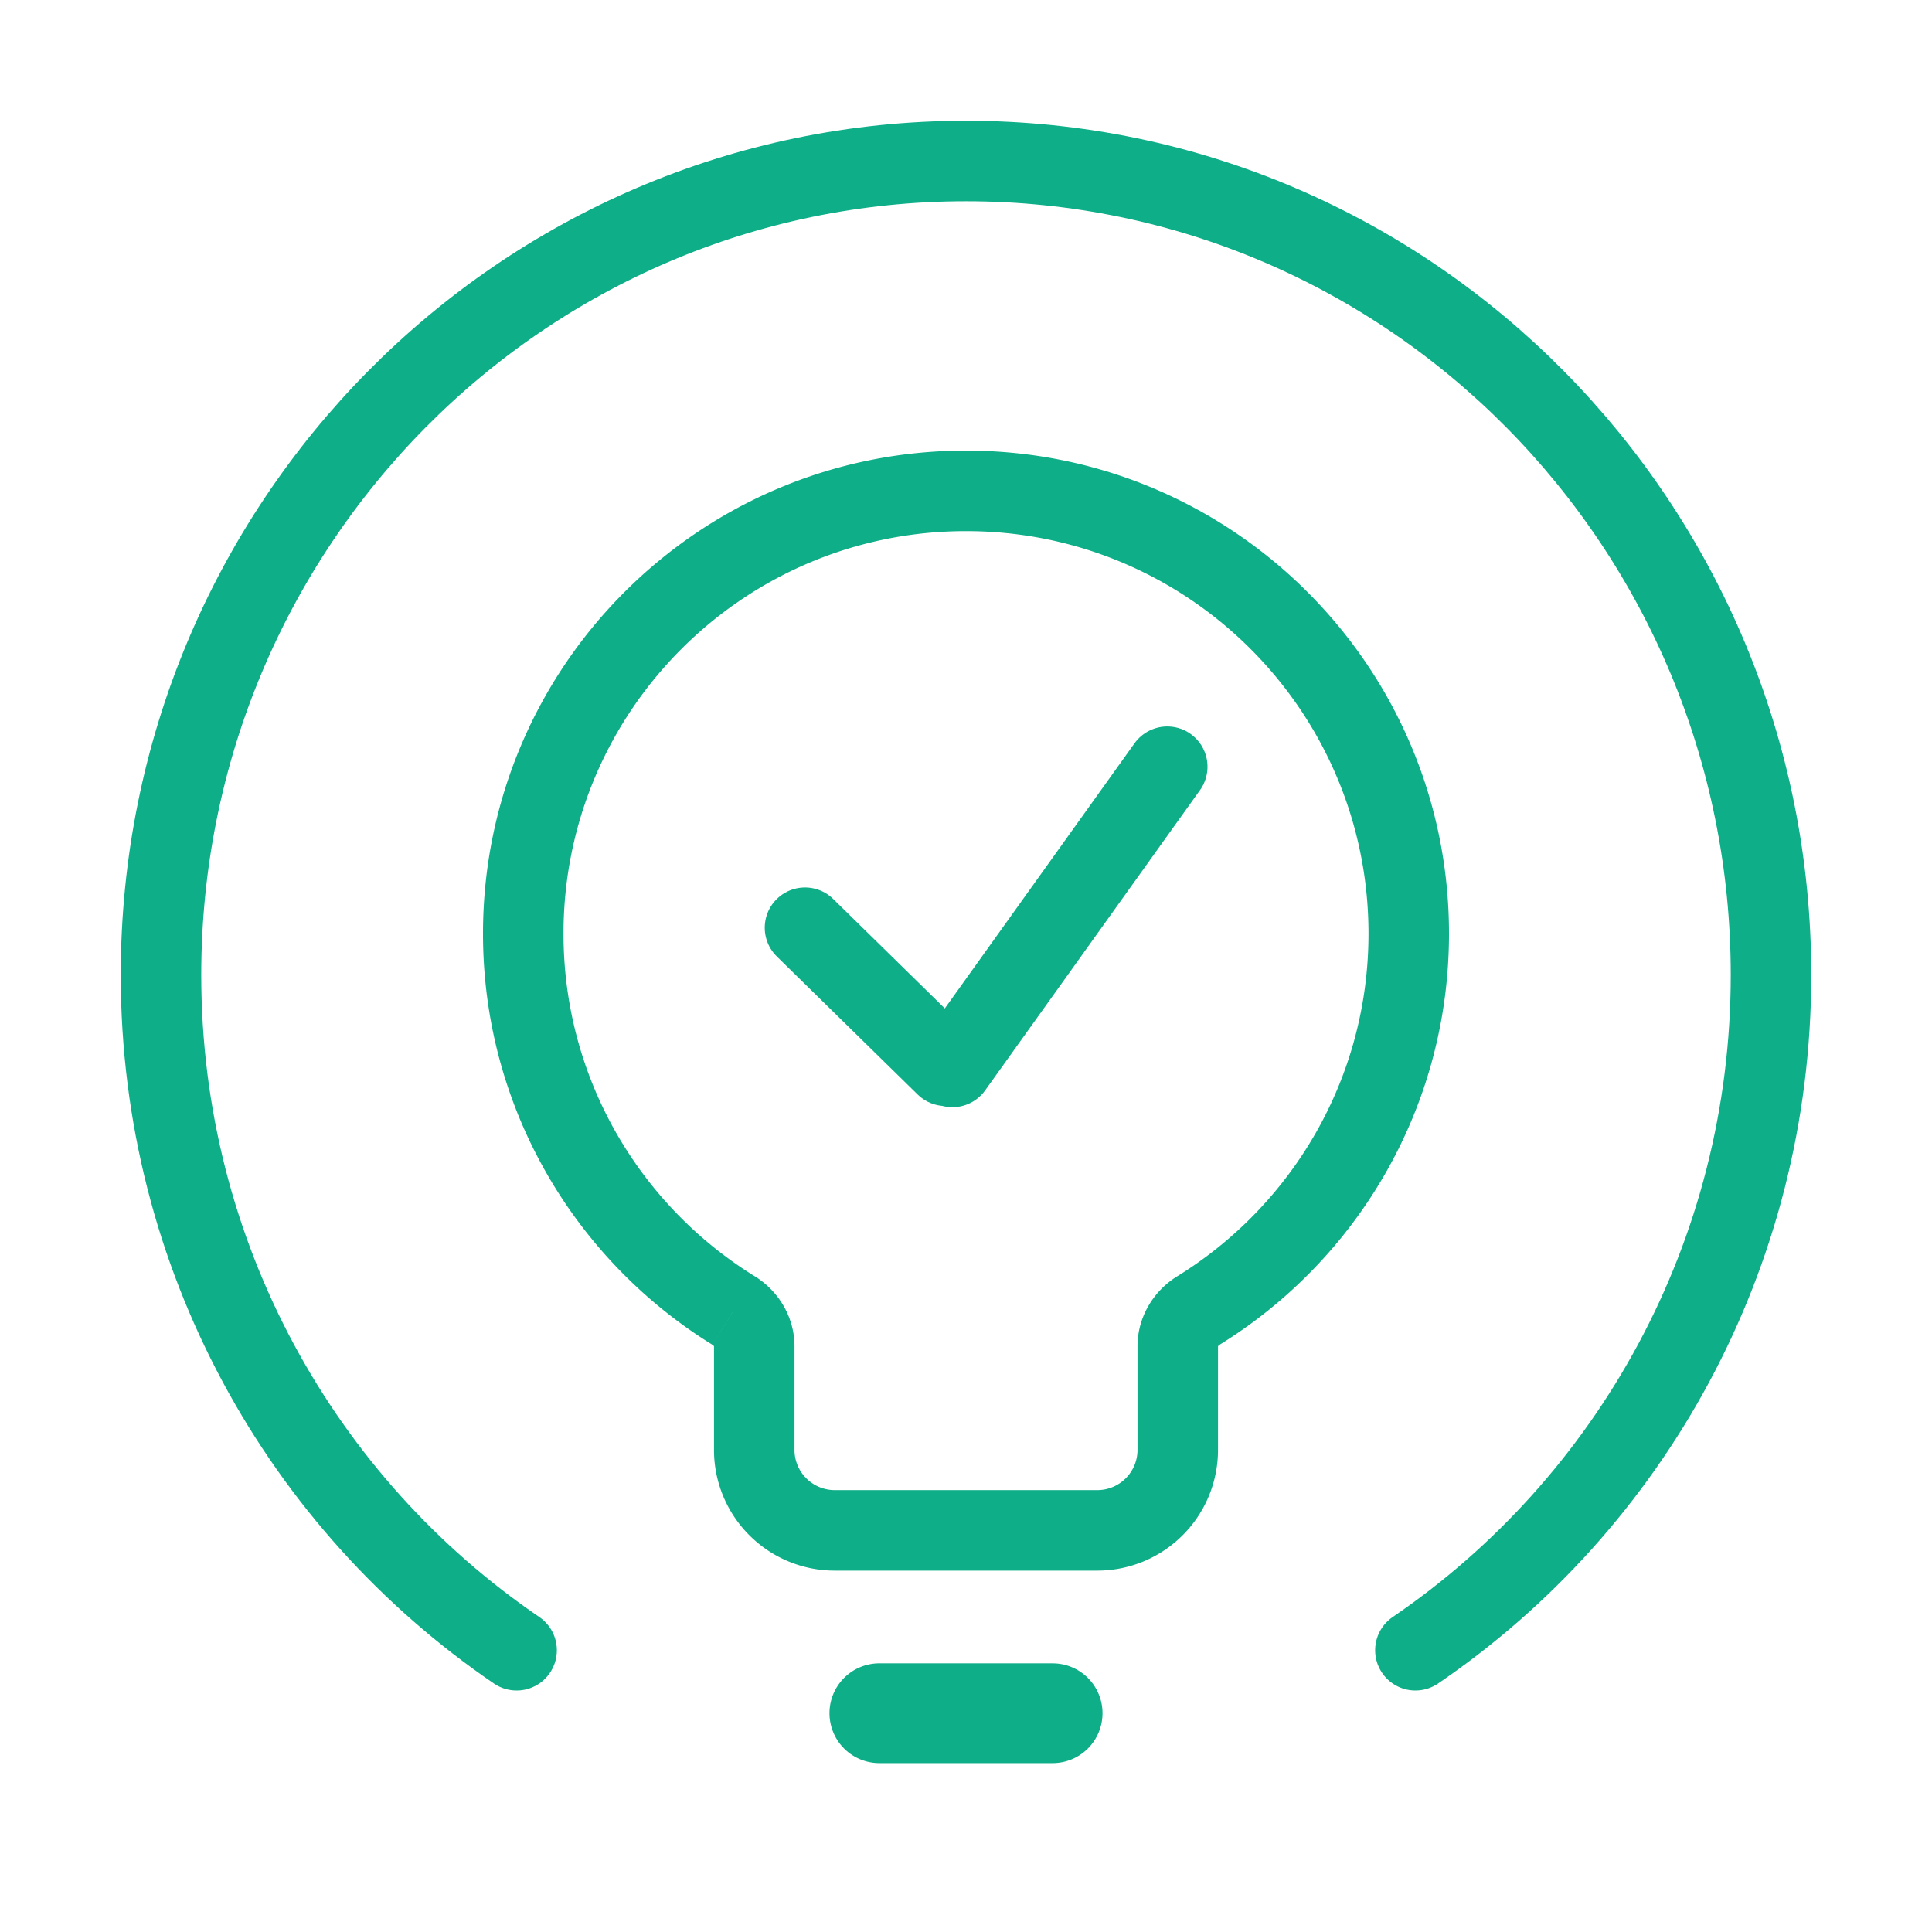
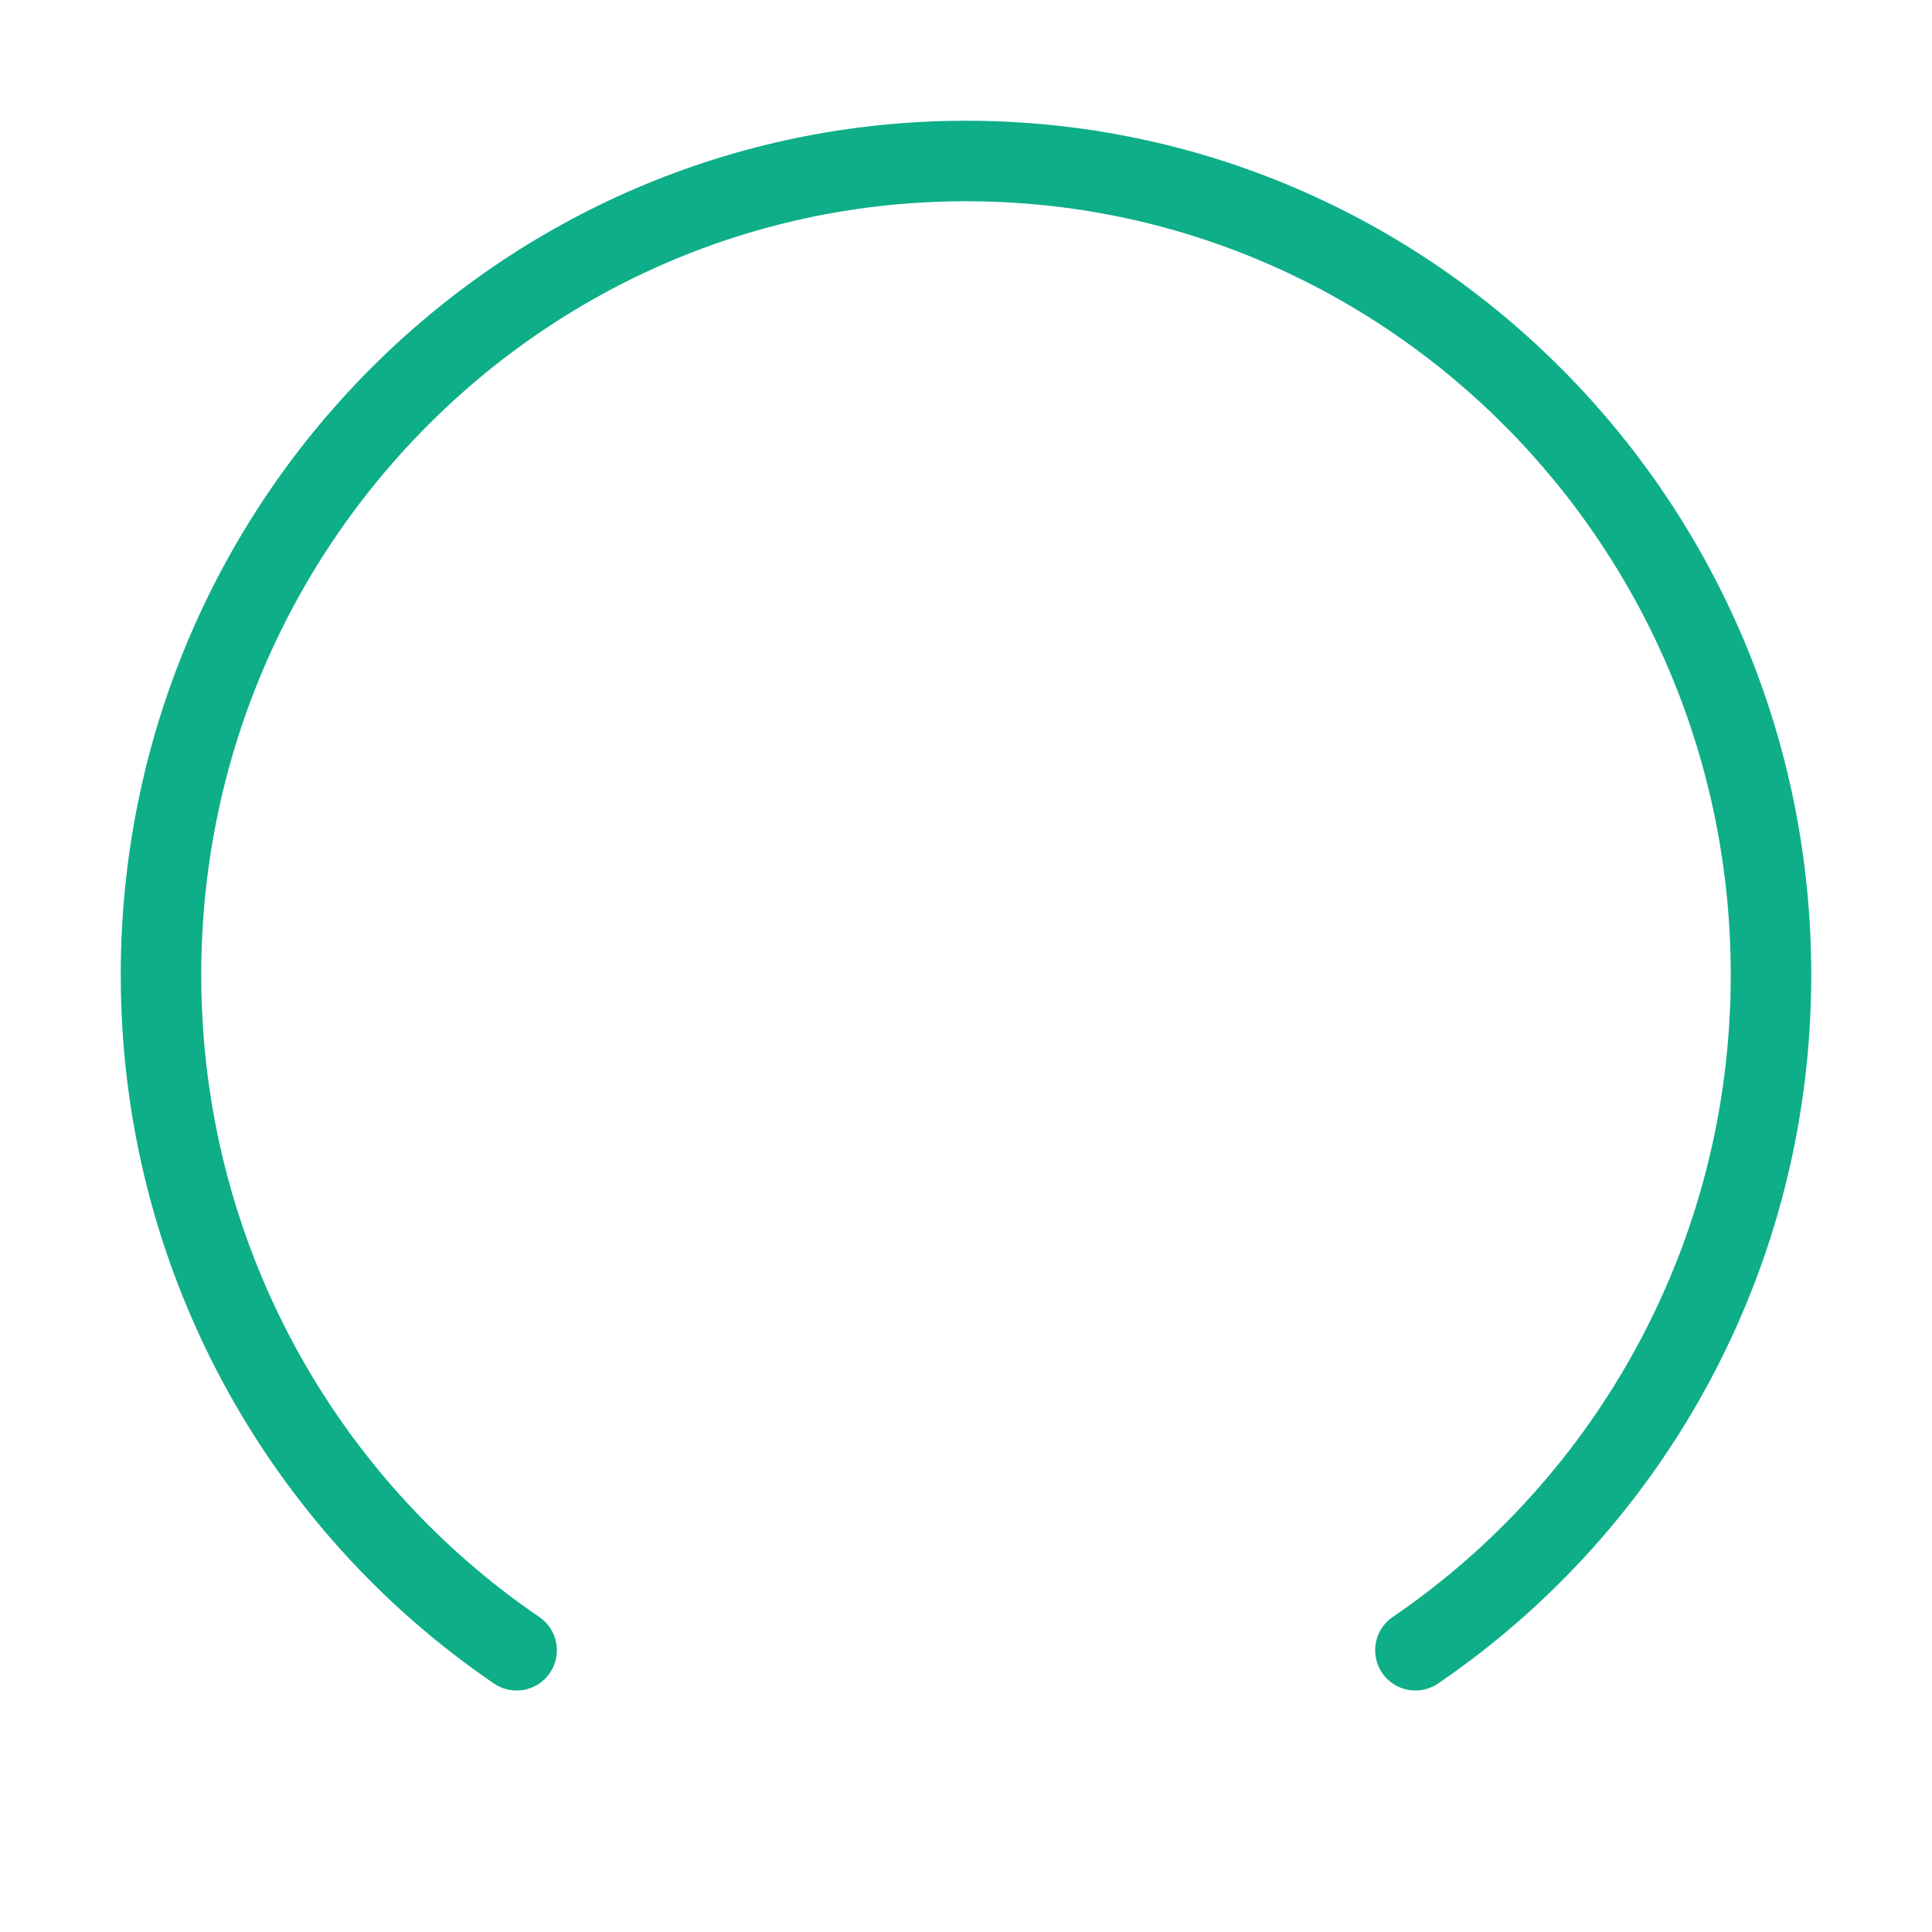
<svg xmlns="http://www.w3.org/2000/svg" width="96" height="96" fill="none" viewBox="0 0 96 96">
-   <path fill="#0DAE88" d="m36.452 65.12-1.052 1.7 1.05-1.701ZM68 46.39c0 7.194-3.796 13.502-9.503 17.028l2.102 3.403C67.437 62.596 72 55.027 72 46.391h-4Zm-20-20c11.046 0 20 8.955 20 20h4c0-13.254-10.745-24-24-24v4Zm-20 20c0-11.045 8.954-20 20-20v-4c-13.255 0-24 10.746-24 24h4Zm9.503 17.028C31.796 59.892 28 53.584 28 46.391h-4c0 8.636 4.563 16.205 11.4 20.43l2.103-3.403Zm-2.025 3.485v5.14h4v-5.14h-4Zm0 5.14a6 6 0 0 0 6 6v-4a2 2 0 0 1-2-2h-4Zm6 6h13.044v-4H41.478v4Zm13.044 0a6 6 0 0 0 6-6h-4a2 2 0 0 1-2 2v4Zm6-6v-5.14h-4v5.14h4ZM43.696 82.65a2.478 2.478 0 0 0-2.479 2.479h4c0 .84-.68 1.522-1.521 1.522v-4Zm8.608 0h-8.608v4h8.608v-4Zm2.479 2.479a2.478 2.478 0 0 0-2.479-2.478v4c-.84 0-1.521-.682-1.521-1.522h4Zm-2.479 2.478a2.478 2.478 0 0 0 2.479-2.478h-4c0-.84.68-1.522 1.521-1.522v4Zm-8.608 0h8.608v-4h-8.608v4Zm-2.479-2.478a2.478 2.478 0 0 0 2.479 2.478v-4c.84 0 1.521.681 1.521 1.522h-4ZM35.401 66.82c.037.023.06.05.07.068.01.017.007.02.007.014h4c0-1.484-.814-2.768-1.975-3.485l-2.102 3.403Zm23.096-3.403c-1.16.717-1.975 2.002-1.975 3.485h4c0 .007-.003.003.007-.014a.208.208 0 0 1 .07-.068l-2.102-3.403Z" />
-   <path stroke="#0DAE88" stroke-linecap="round" stroke-width="4" d="M46.999 52.958 40 46.098m7.325 6.918L58 38.098" />
  <path stroke="#0DAE88" stroke-linecap="round" stroke-linejoin="round" stroke-width="4" d="M25.67 82C15.01 74.735 8 62.416 8 48.442 8 26.106 25.909 8 48 8s40 18.106 40 40.442C88 62.416 80.99 74.735 70.33 82" />
</svg>